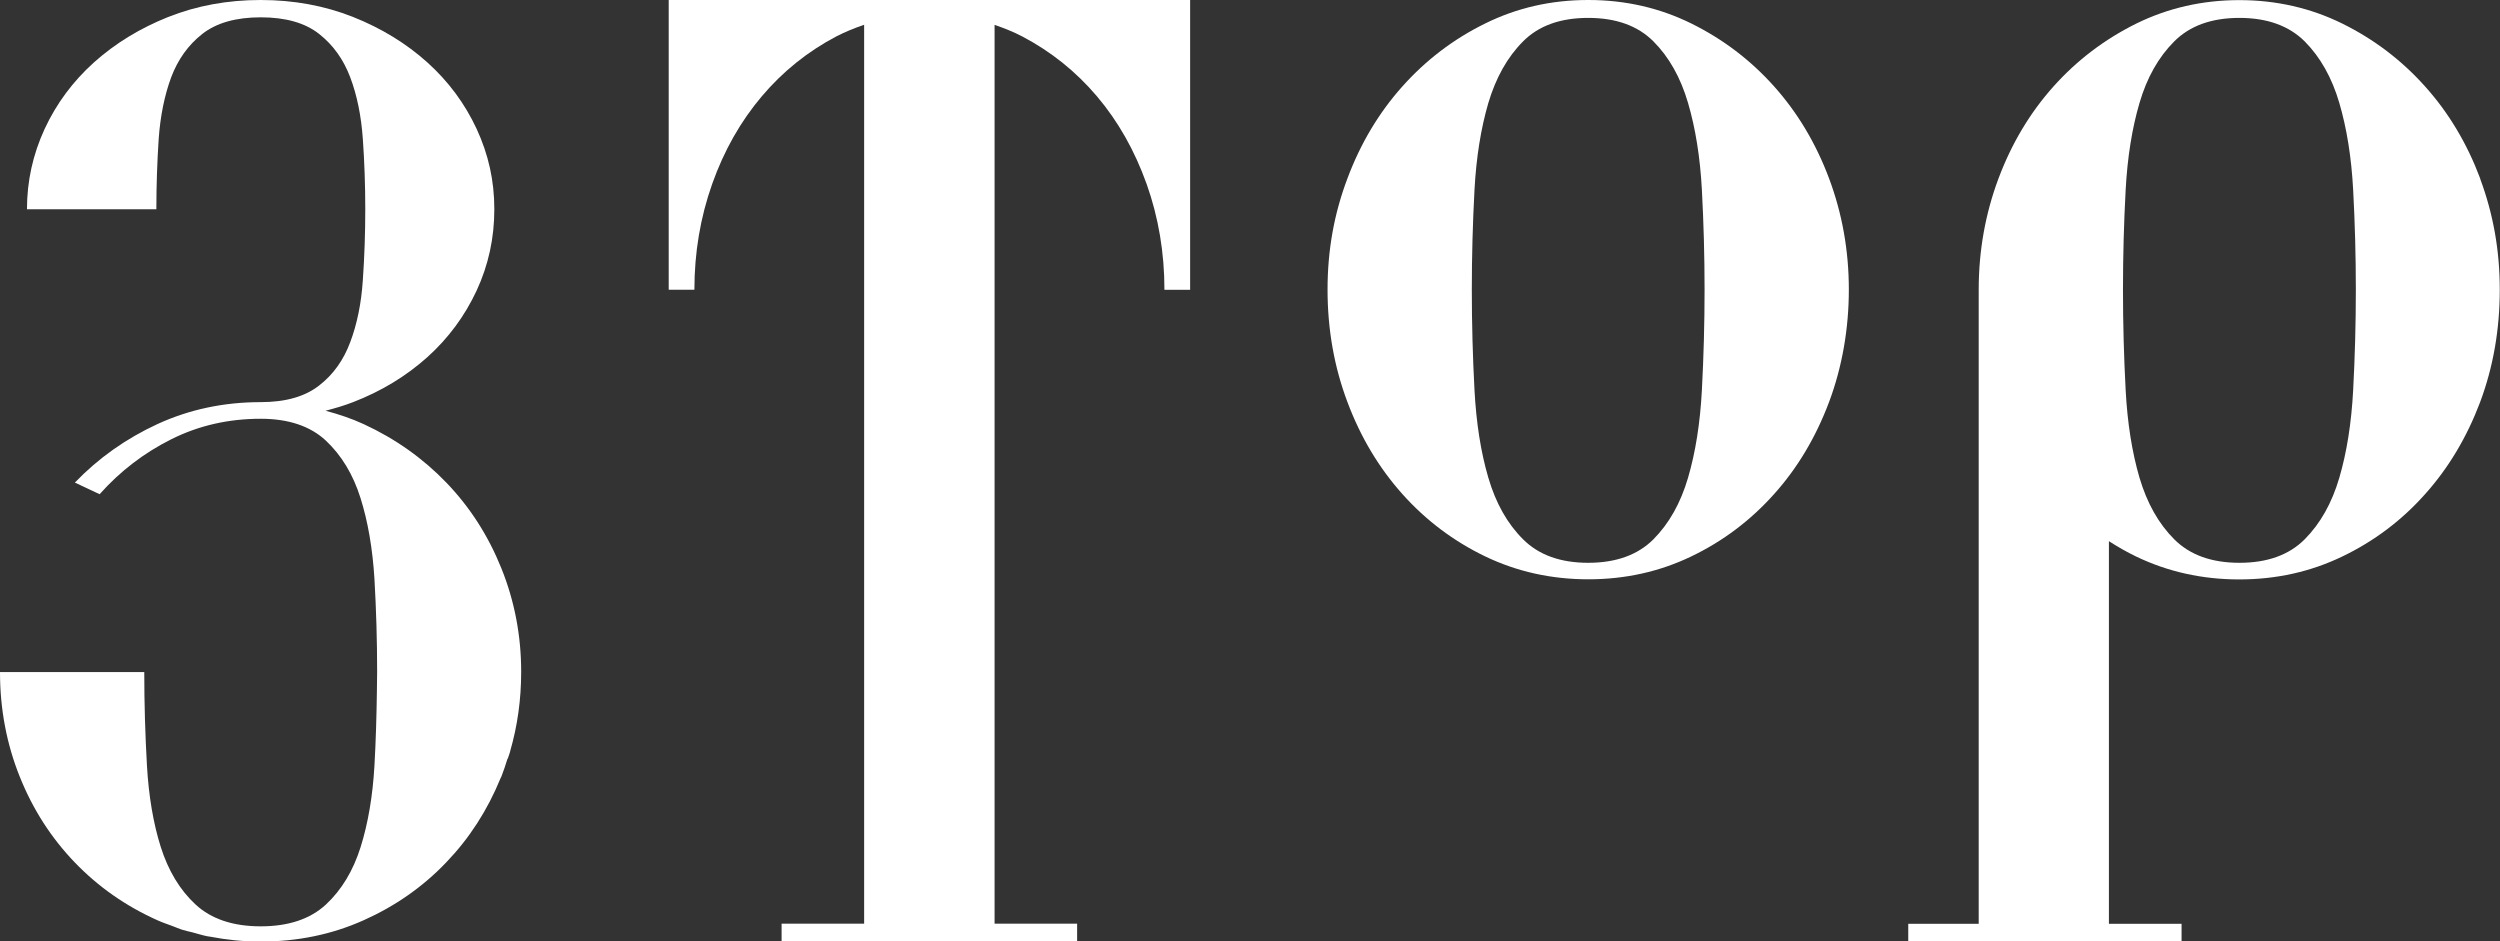
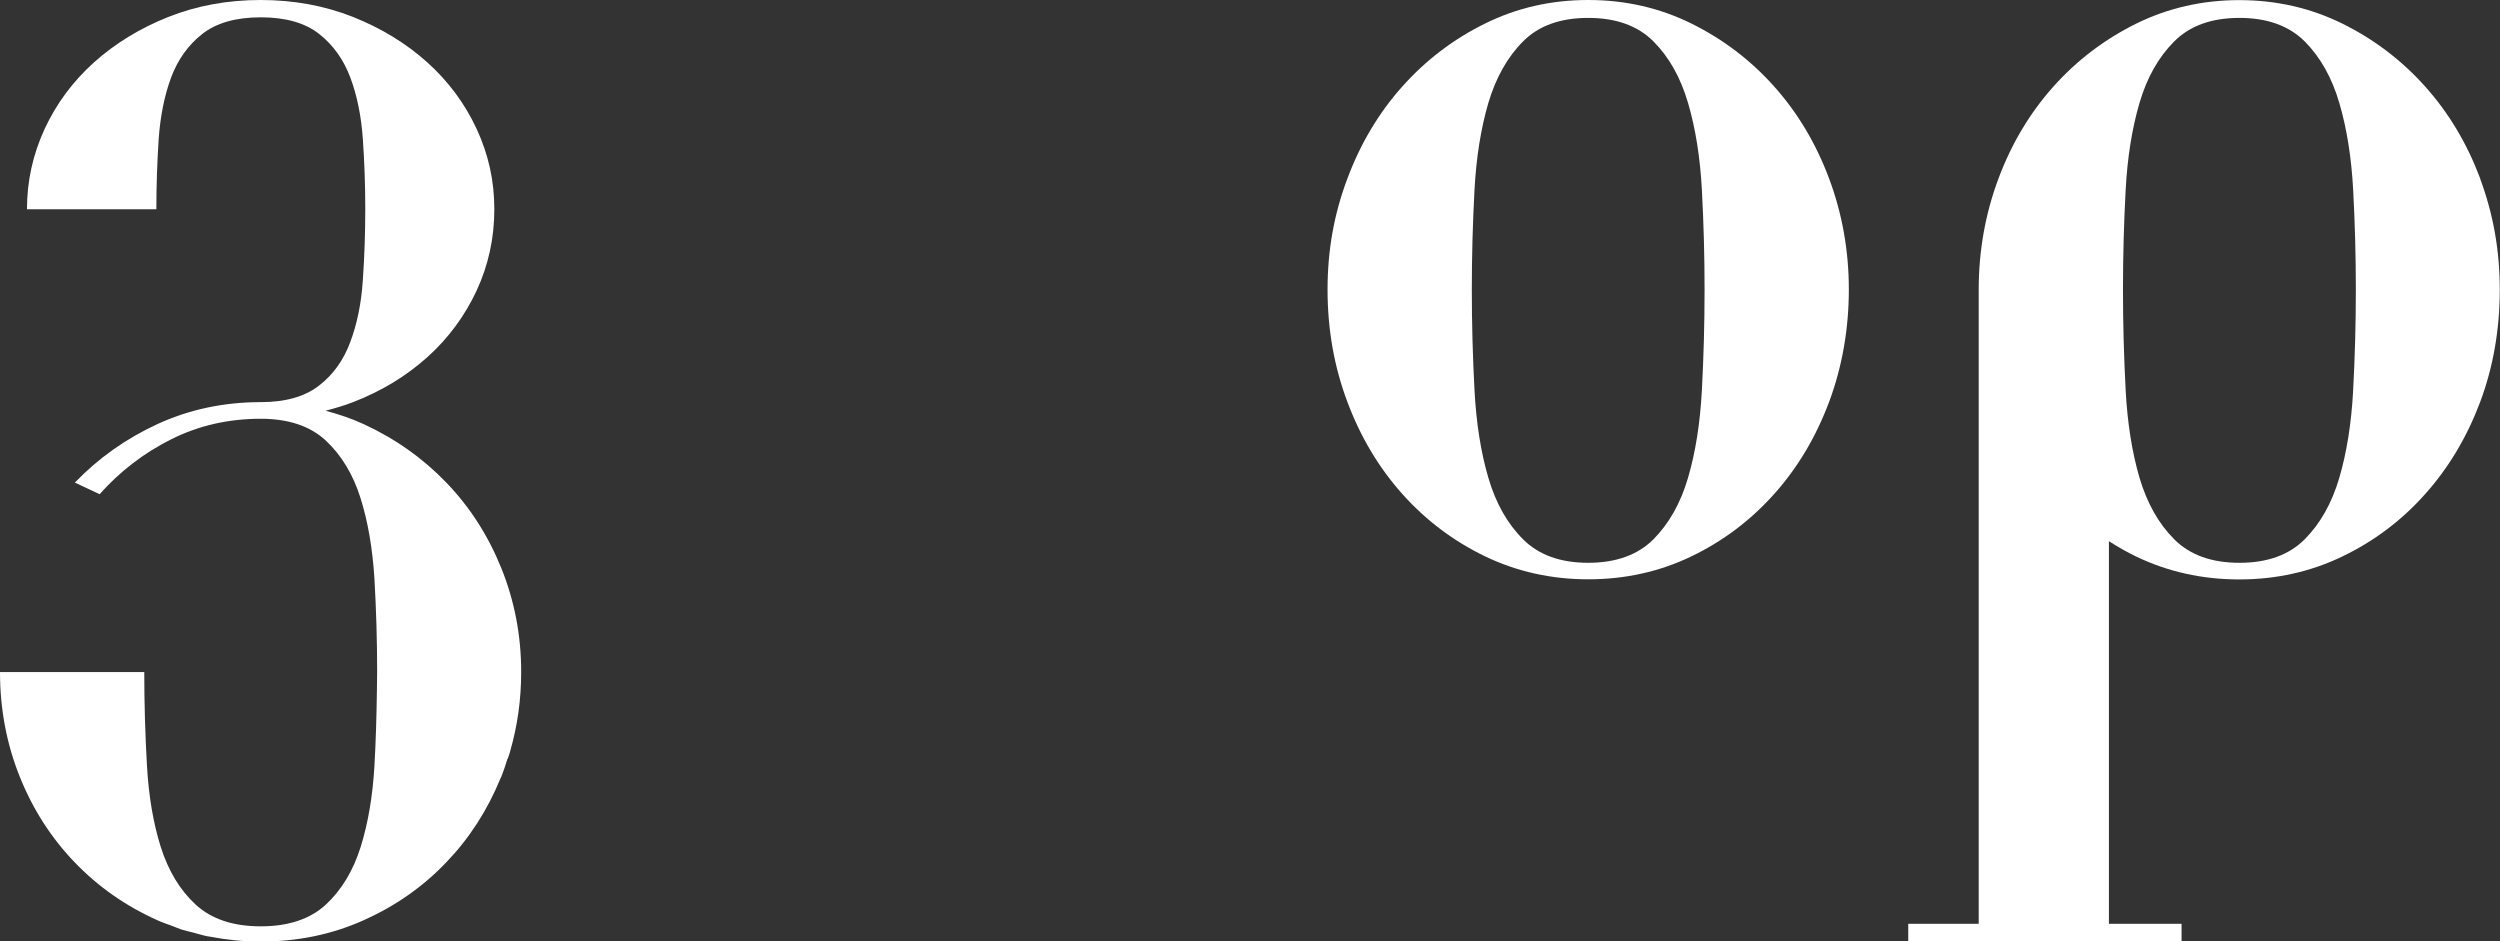
<svg xmlns="http://www.w3.org/2000/svg" id="_レイヤー_2" data-name="レイヤー 2" viewBox="0 0 215.04 80.98">
  <rect x="0" y="0" width="215.04" height="80.98" fill="#333333" stroke="none" />
  <defs>
    <style>
      .cls-1 {
        fill: #fff;
      }
    </style>
  </defs>
  <g id="_レイヤー_1-2" data-name="レイヤー 1">
    <g>
      <path class="cls-1" d="M145.48,2.02c2.73,1.35,5.1,3.15,7.12,5.41,2.02,2.26,3.6,4.9,4.73,7.92,1.13,3.02,1.7,6.21,1.7,9.56s-.57,6.65-1.7,9.67c-1.14,3.03-2.71,5.67-4.73,7.92-2.02,2.26-4.39,4.05-7.12,5.36-2.72,1.31-5.68,1.97-8.86,1.97s-6.14-.66-8.87-1.97c-2.72-1.31-5.1-3.1-7.12-5.36-2.02-2.26-3.6-4.9-4.73-7.92-1.14-3.02-1.71-6.25-1.71-9.67s.57-6.54,1.71-9.56c1.13-3.02,2.71-5.66,4.73-7.92,2.02-2.26,4.39-4.07,7.12-5.41,2.73-1.35,5.68-2.02,8.87-2.02s6.14.68,8.86,2.02ZM142.22,46.39c1.34-1.35,2.34-3.11,2.98-5.3.64-2.18,1.04-4.7,1.19-7.54.15-2.84.23-5.72.23-8.63s-.08-5.77-.23-8.58c-.15-2.8-.55-5.3-1.19-7.48-.64-2.19-1.64-3.96-2.98-5.3-1.35-1.35-3.22-2.02-5.61-2.02s-4.26.67-5.6,2.02c-1.35,1.35-2.34,3.12-2.99,5.3-.64,2.19-1.04,4.68-1.19,7.48-.15,2.81-.23,5.67-.23,8.58s.08,5.79.23,8.63c.15,2.84.55,5.36,1.19,7.54.64,2.19,1.64,3.96,2.99,5.3,1.35,1.35,3.22,2.02,5.6,2.02s4.26-.67,5.61-2.02Z" />
      <path class="cls-1" d="M213.34,15.36c-1.14-3.03-2.72-5.67-4.74-7.92-2.02-2.26-4.39-4.06-7.12-5.41-2.72-1.34-5.68-2.02-8.86-2.02s-6.14.68-8.87,2.02c-2.72,1.35-5.1,3.15-7.12,5.41-2.02,2.26-3.6,4.9-4.73,7.92-1.13,3.02-1.7,6.21-1.7,9.56v54.54h-6.06v1.53h23.51v-1.53h-6.25v-32.91c.75.48,1.53.93,2.34,1.32,2.73,1.31,5.68,1.97,8.87,1.97s6.14-.66,8.86-1.97c2.73-1.31,5.11-3.1,7.12-5.36,2.02-2.25,3.6-4.9,4.74-7.92,1.13-3.02,1.69-6.25,1.69-9.67s-.57-6.54-1.69-9.56ZM202.41,33.55c-.15,2.84-.55,5.36-1.19,7.54-.64,2.19-1.64,3.95-2.98,5.3-1.35,1.35-3.22,2.02-5.61,2.02s-4.26-.67-5.61-2.02c-1.35-1.35-2.34-3.11-2.99-5.3-.64-2.19-1.04-4.7-1.19-7.54-.15-2.84-.23-5.72-.23-8.63s.08-5.77.23-8.58c.15-2.8.55-5.3,1.19-7.48.64-2.19,1.64-3.95,2.99-5.3,1.35-1.35,3.22-2.02,5.61-2.02s4.26.68,5.61,2.02c1.34,1.35,2.34,3.11,2.98,5.3.64,2.18,1.04,4.68,1.19,7.48.15,2.81.23,5.67.23,8.58s-.08,5.79-.23,8.63Z" />
-       <path class="cls-1" d="M57.52,0v24.92h2.21c0-3.19.51-6.22,1.53-9.1,1.02-2.88,2.45-5.39,4.27-7.54s3.96-3.86,6.41-5.15c.78-.4,1.57-.72,2.39-1v77.32h-7.1v1.53h25.42v-1.53h-7.1V2.14c.81.28,1.61.59,2.39,1,2.45,1.29,4.6,3,6.42,5.15,1.82,2.15,3.24,4.66,4.27,7.54,1.02,2.87,1.53,5.91,1.53,9.1h2.21V0h-44.83Z" />
      <path class="cls-1" d="M43.67,65.27c.07-.21.15-.41.21-.62,0-.01,0-.02,0-.03.63-2.17.95-4.45.95-6.83,0-3.12-.57-6.09-1.7-8.9-1.13-2.81-2.71-5.27-4.73-7.37-2.02-2.1-4.39-3.78-7.12-5.04-1.06-.49-2.16-.85-3.28-1.15.81-.21,1.6-.44,2.37-.74,2.44-.94,4.57-2.24,6.39-3.87,1.81-1.63,3.22-3.54,4.24-5.73,1.01-2.18,1.52-4.51,1.52-6.99s-.51-4.72-1.52-6.91c-1.02-2.19-2.43-4.09-4.24-5.72-1.81-1.63-3.95-2.94-6.39-3.91-2.45-.97-5.1-1.46-7.95-1.46h0c-2.85,0-5.5.49-7.95,1.46-2.45.98-4.57,2.28-6.39,3.91-1.81,1.63-3.23,3.54-4.24,5.72-1.01,2.19-1.52,4.49-1.52,6.91h11.13c0-2.05.07-4.07.2-6.05.14-1.98.5-3.74,1.07-5.29.58-1.54,1.47-2.79,2.68-3.74,1.21-.95,2.89-1.43,5.03-1.43h0s0,0,0,0h0c2.14,0,3.82.48,5.02,1.43,1.21.95,2.1,2.2,2.68,3.74.58,1.54.94,3.3,1.08,5.29.14,1.98.21,4,.21,6.05s-.07,4.09-.21,6.1c-.13,2-.5,3.78-1.08,5.32-.57,1.54-1.46,2.8-2.68,3.74-1.21.95-2.88,1.43-5.02,1.43-3.19,0-6.14.63-8.87,1.88-2.73,1.26-5.1,2.94-7.12,5.04l2.13,1c1.75-1.97,3.81-3.55,6.17-4.73,2.36-1.18,4.92-1.76,7.69-1.76h0c2.38,0,4.26.63,5.6,1.88,1.34,1.26,2.34,2.9,2.98,4.94.64,2.03,1.04,4.36,1.2,6.97.15,2.62.23,5.28.23,7.99,0,.54-.02,1.07-.02,1.61-.03,2.16-.09,4.31-.21,6.43-.15,2.64-.55,4.98-1.19,7.02-.64,2.04-1.64,3.69-2.98,4.94-1.35,1.25-3.22,1.88-5.61,1.88s-4.26-.63-5.61-1.88c-1.35-1.25-2.34-2.9-2.99-4.94-.64-2.03-1.04-4.37-1.19-7.02-.15-2.64-.23-5.32-.23-8.03H0c0,3.18.57,6.19,1.7,9,1.13,2.82,2.71,5.27,4.73,7.37,2.02,2.1,4.39,3.76,7.12,4.98h0s0,0,0,0c.42.19.87.34,1.3.5.26.1.52.21.78.3.3.1.62.16.93.24.42.11.82.24,1.25.33.09.02.18.02.27.04,1.4.27,2.84.42,4.33.42h0c3.18,0,6.14-.61,8.86-1.83,2.73-1.22,5.11-2.88,7.12-4.99,1.99-2.07,3.54-4.48,4.67-7.24.02-.05.04-.09.07-.14.2-.5.36-1.01.52-1.52Z" />
    </g>
  </g>
</svg>